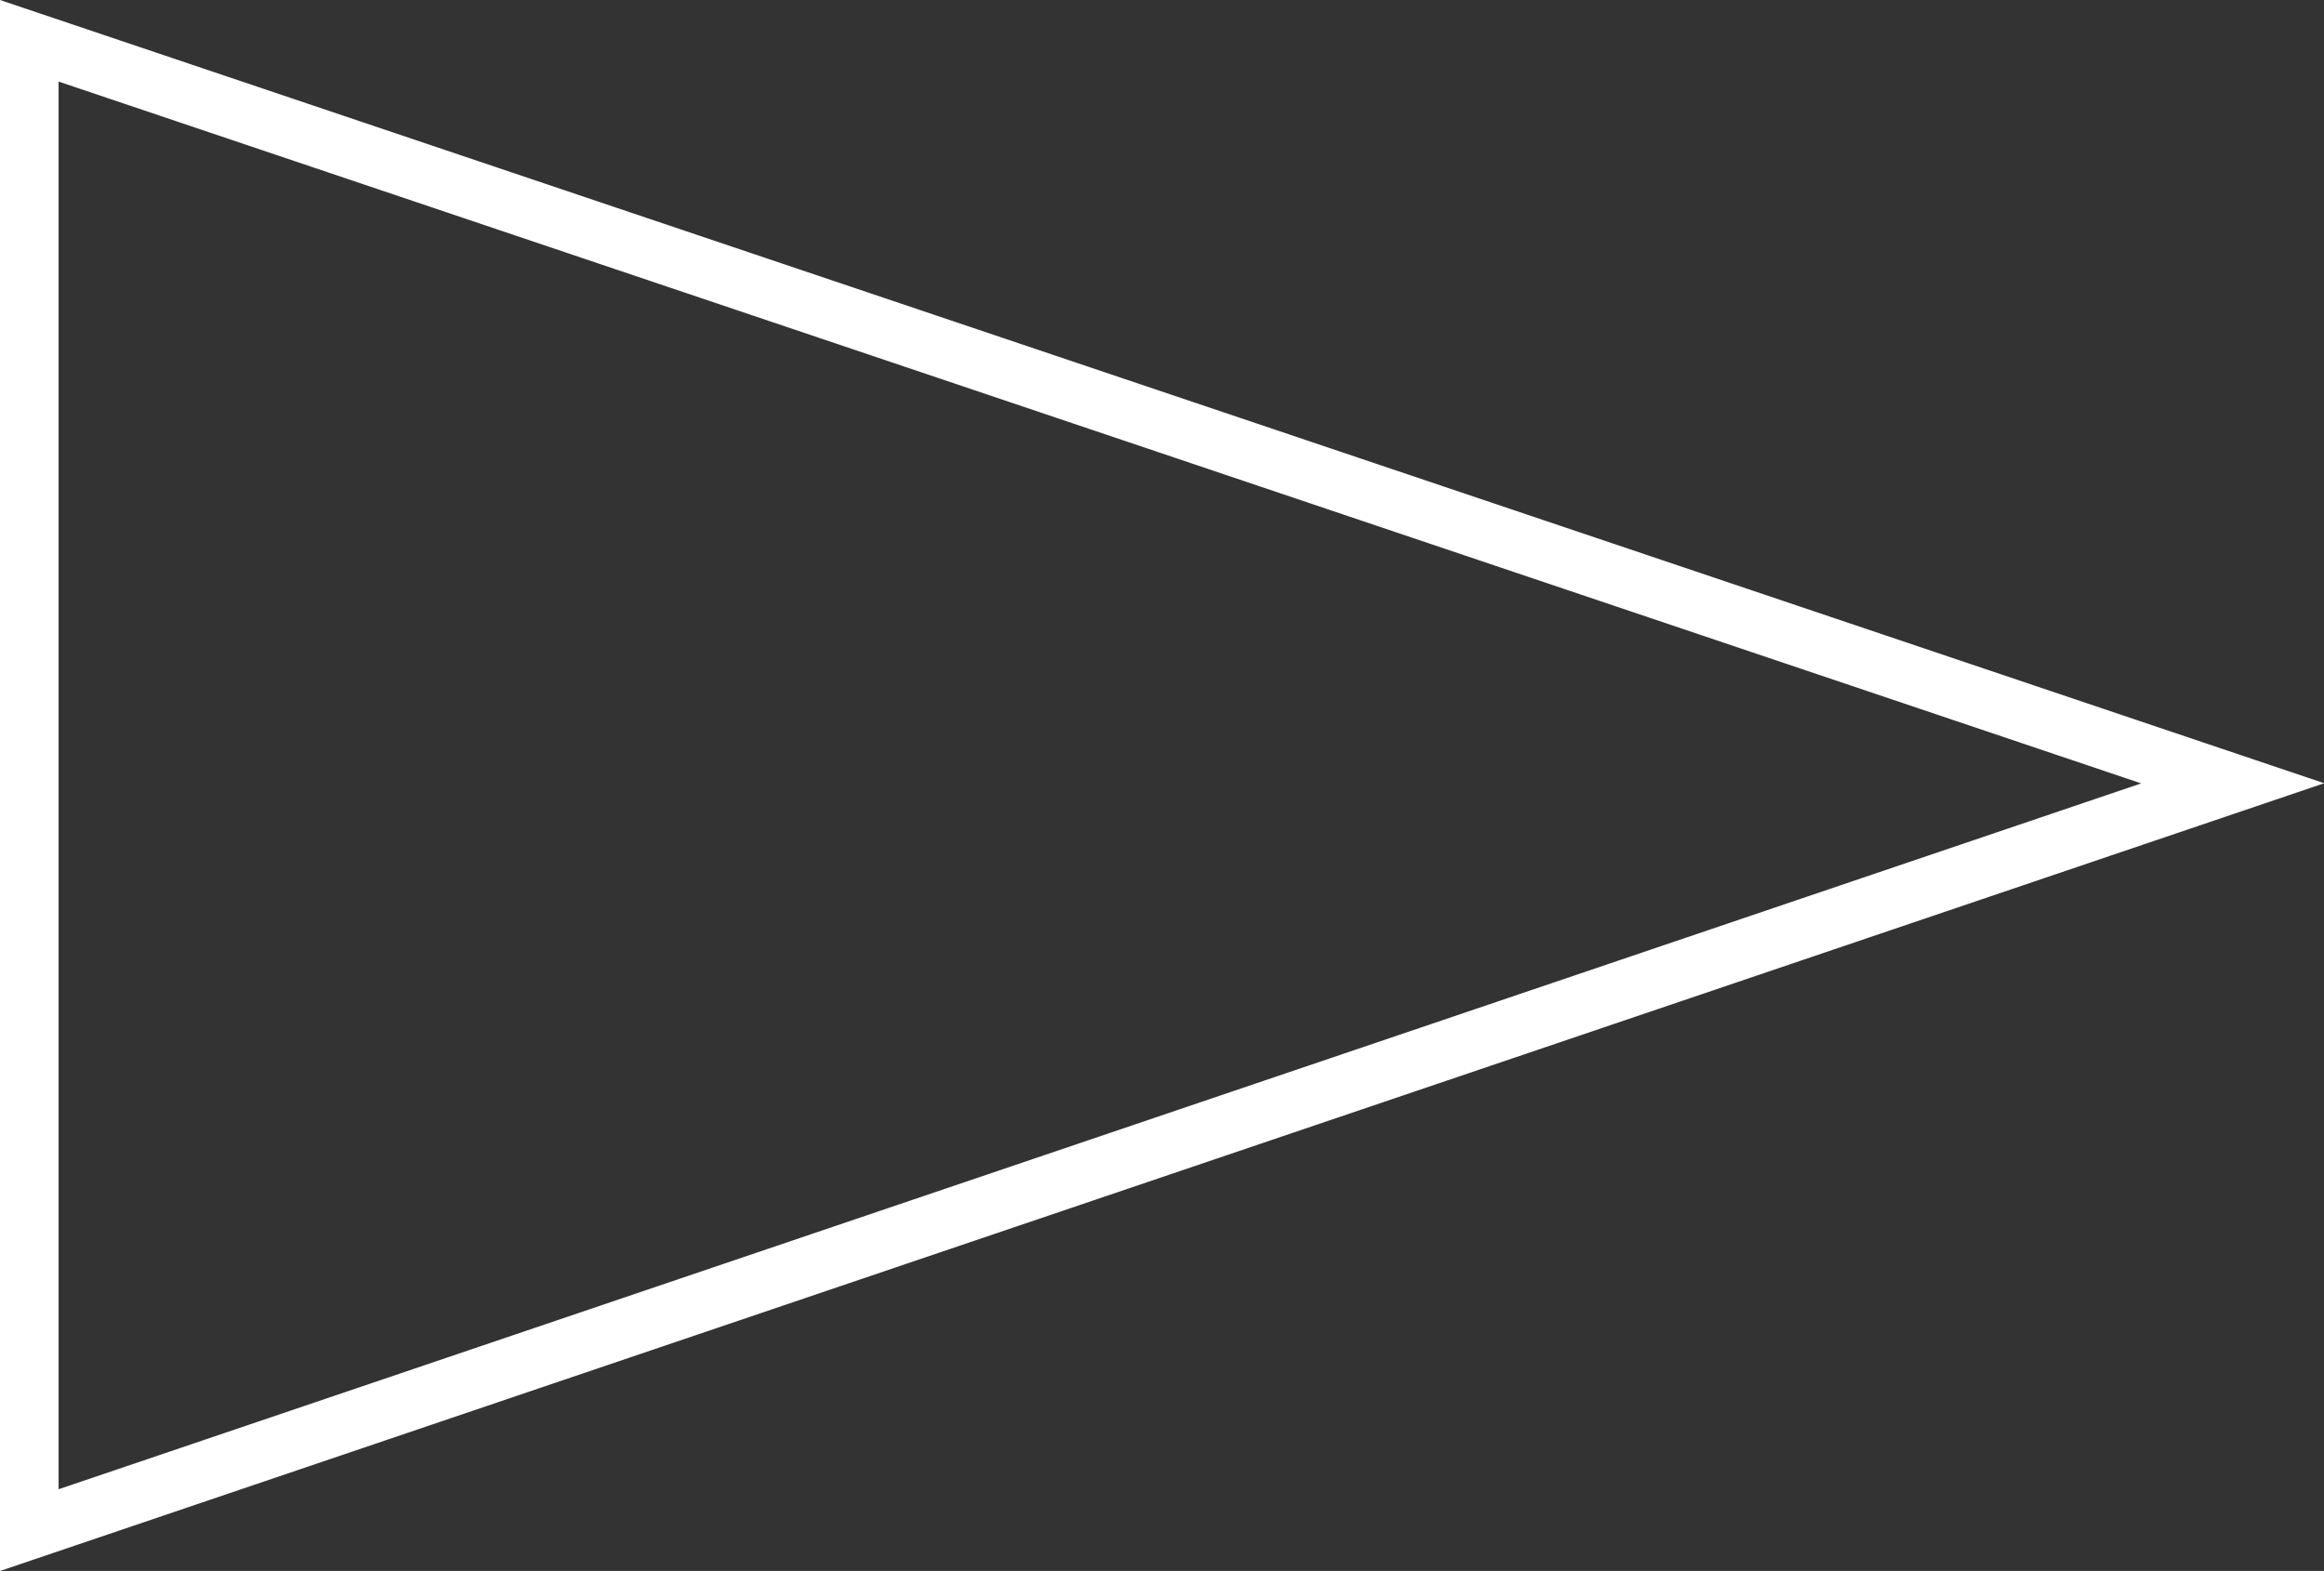
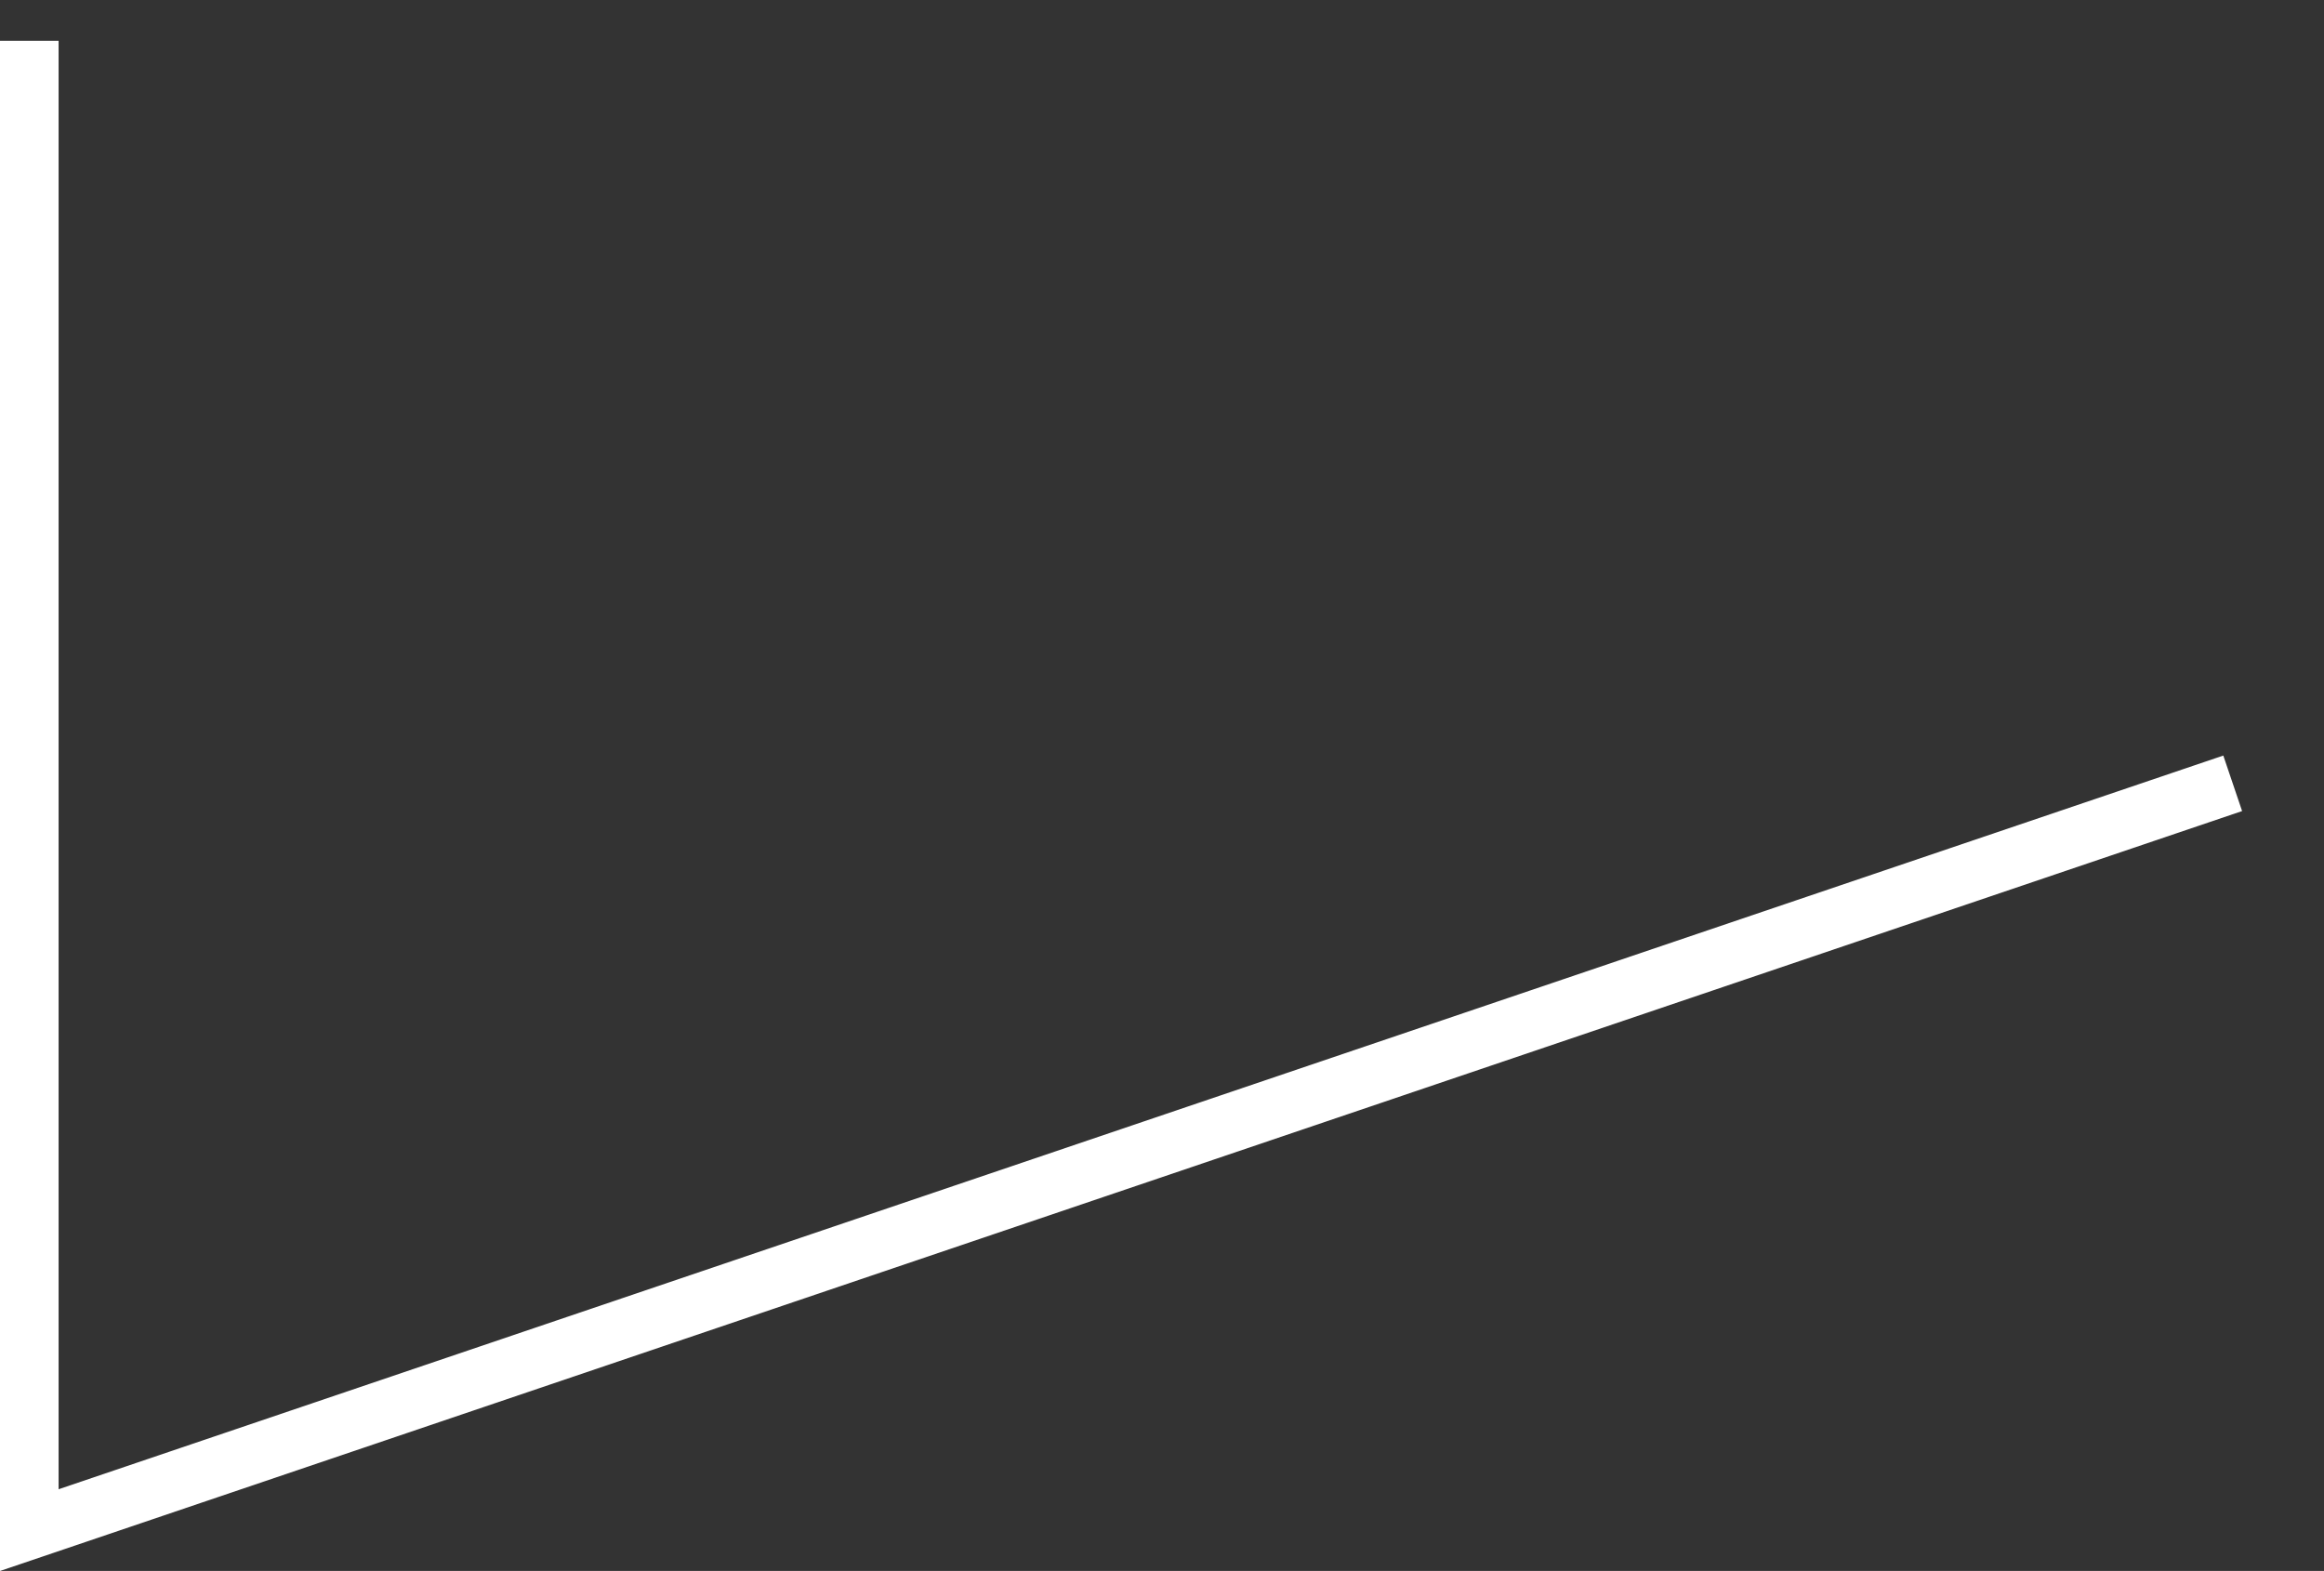
<svg xmlns="http://www.w3.org/2000/svg" width="39.658" height="26.808" viewBox="0 0 39.658 26.808">
  <rect x="0" y="0" width="39.658" height="26.808" fill="#333333" stroke="none" />
-   <path id="Path_101" data-name="Path 101" d="M767.664,4308.585V4334l37.6-12.744Z" transform="translate(-767.164 -4307.889)" fill="none" stroke="#fff" stroke-width="1" />
+   <path id="Path_101" data-name="Path 101" d="M767.664,4308.585V4334l37.6-12.744" transform="translate(-767.164 -4307.889)" fill="none" stroke="#fff" stroke-width="1" />
</svg>